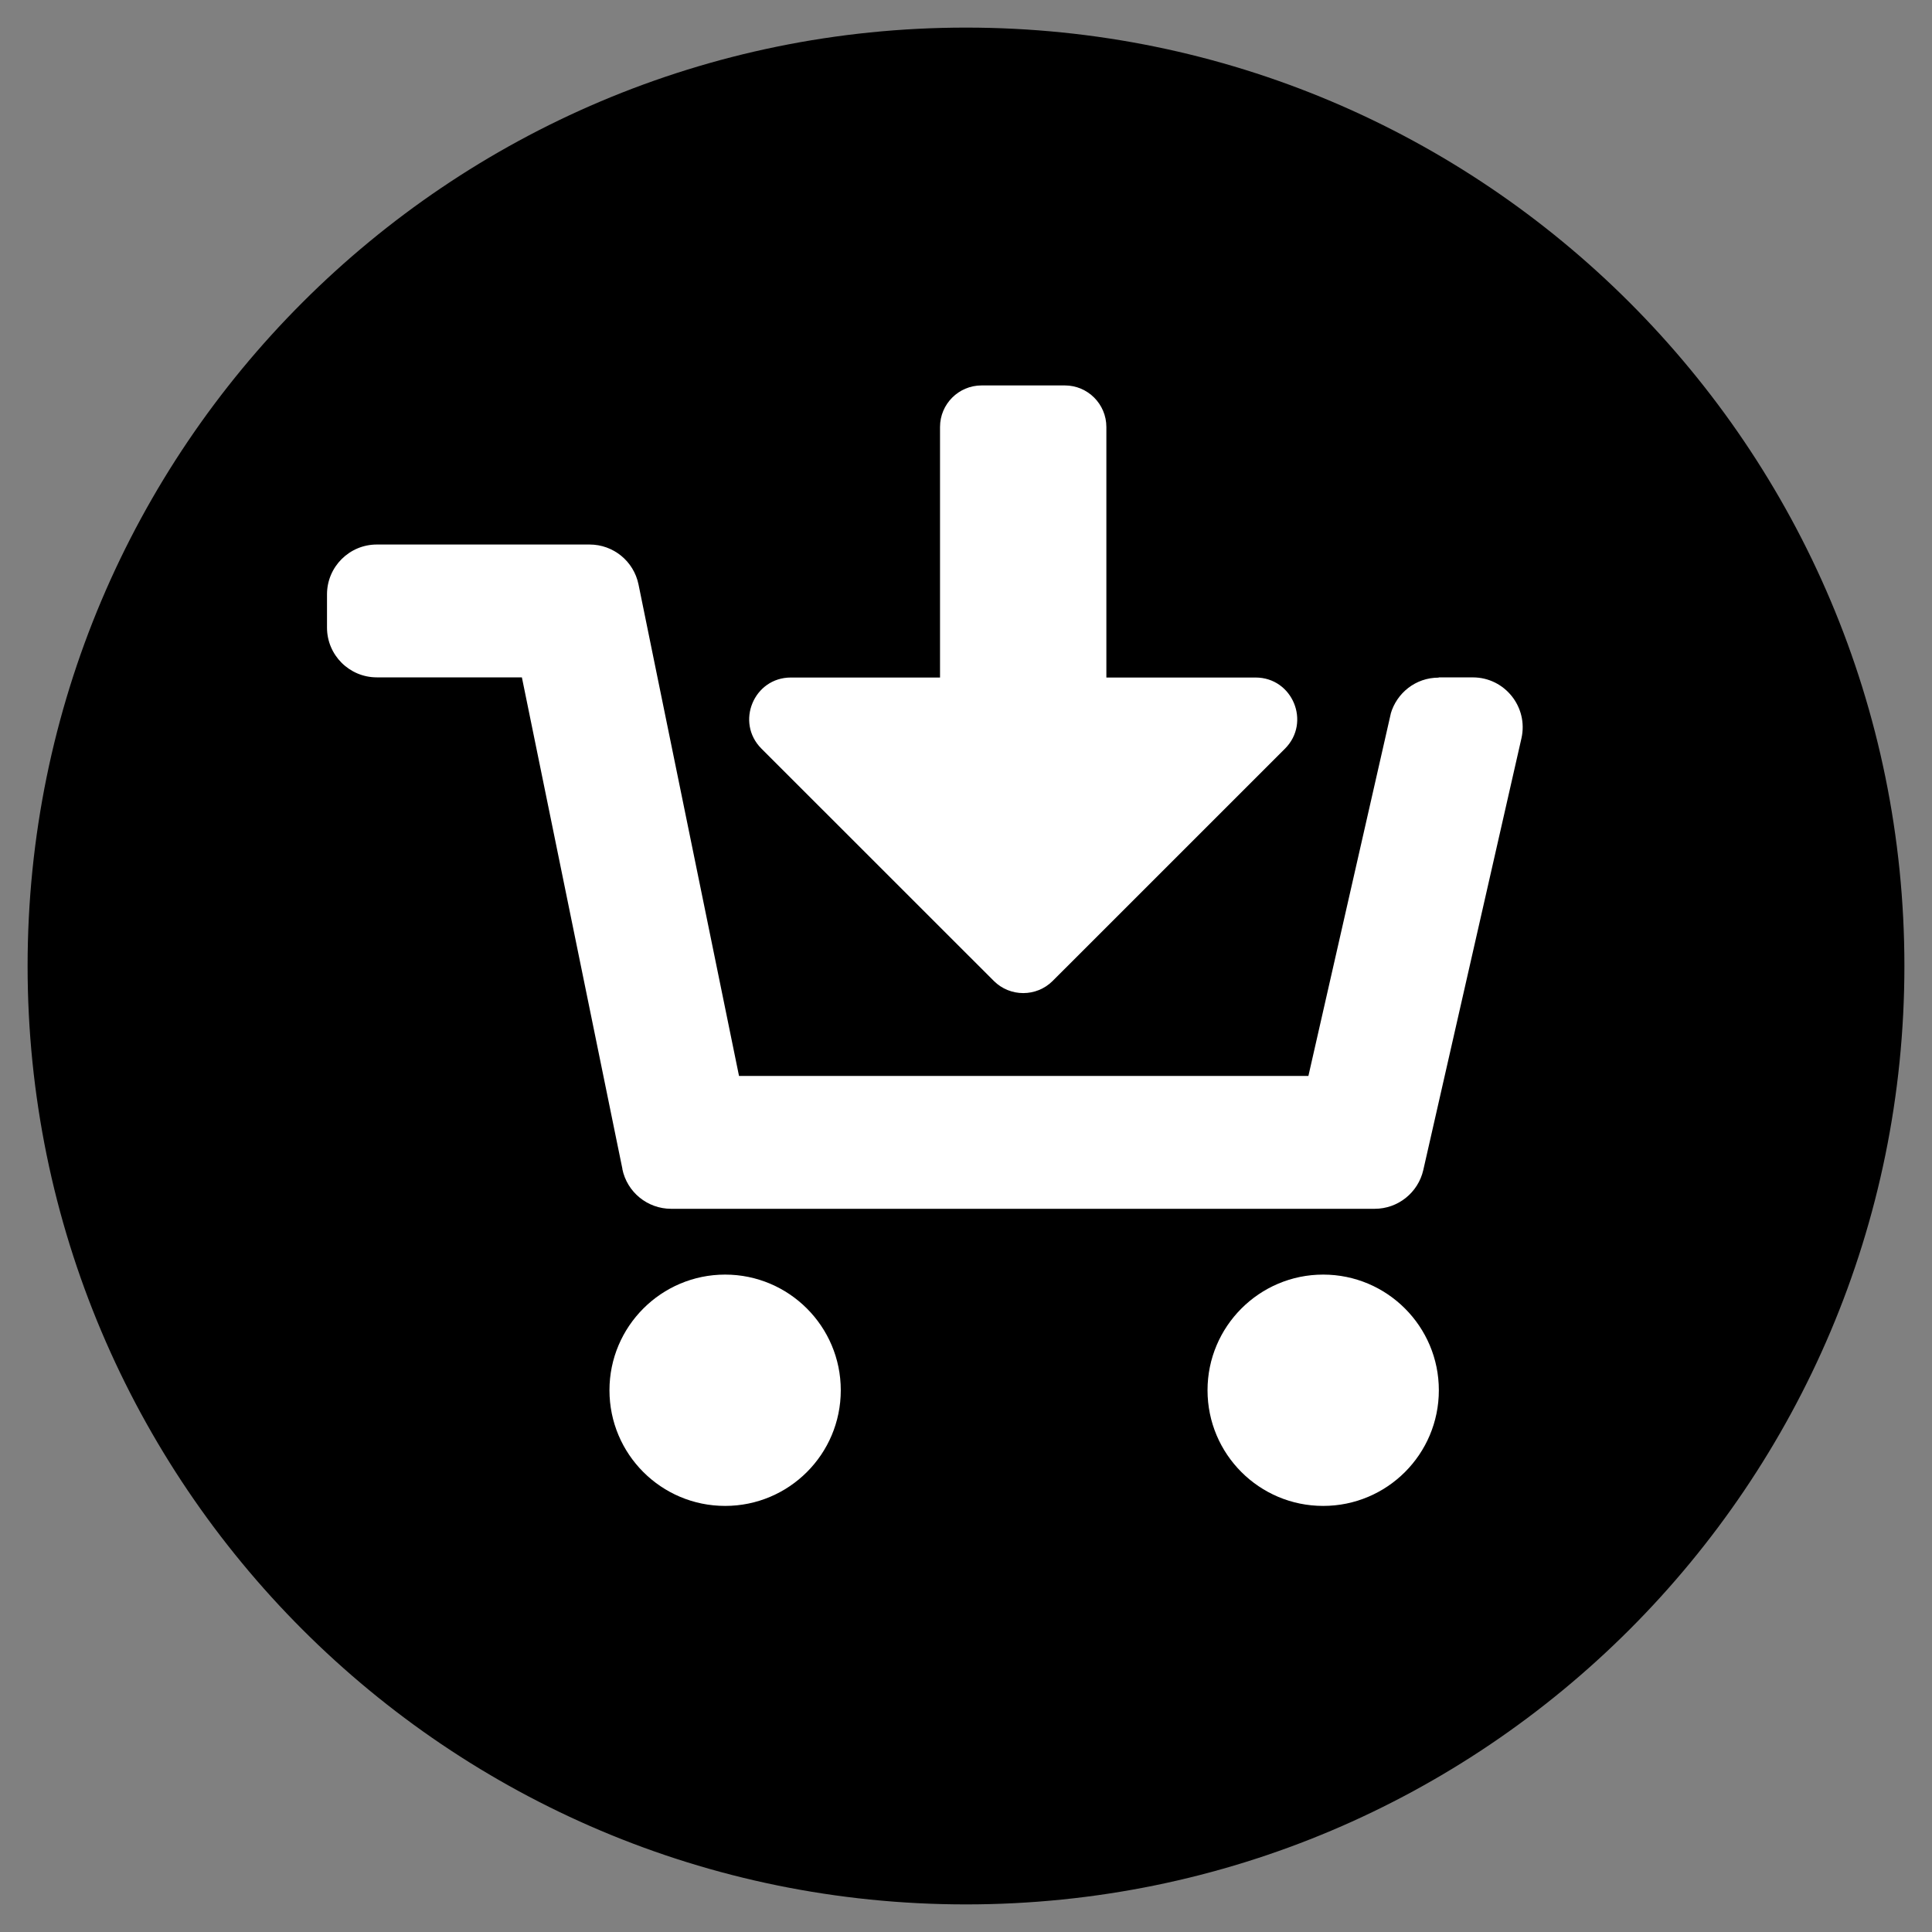
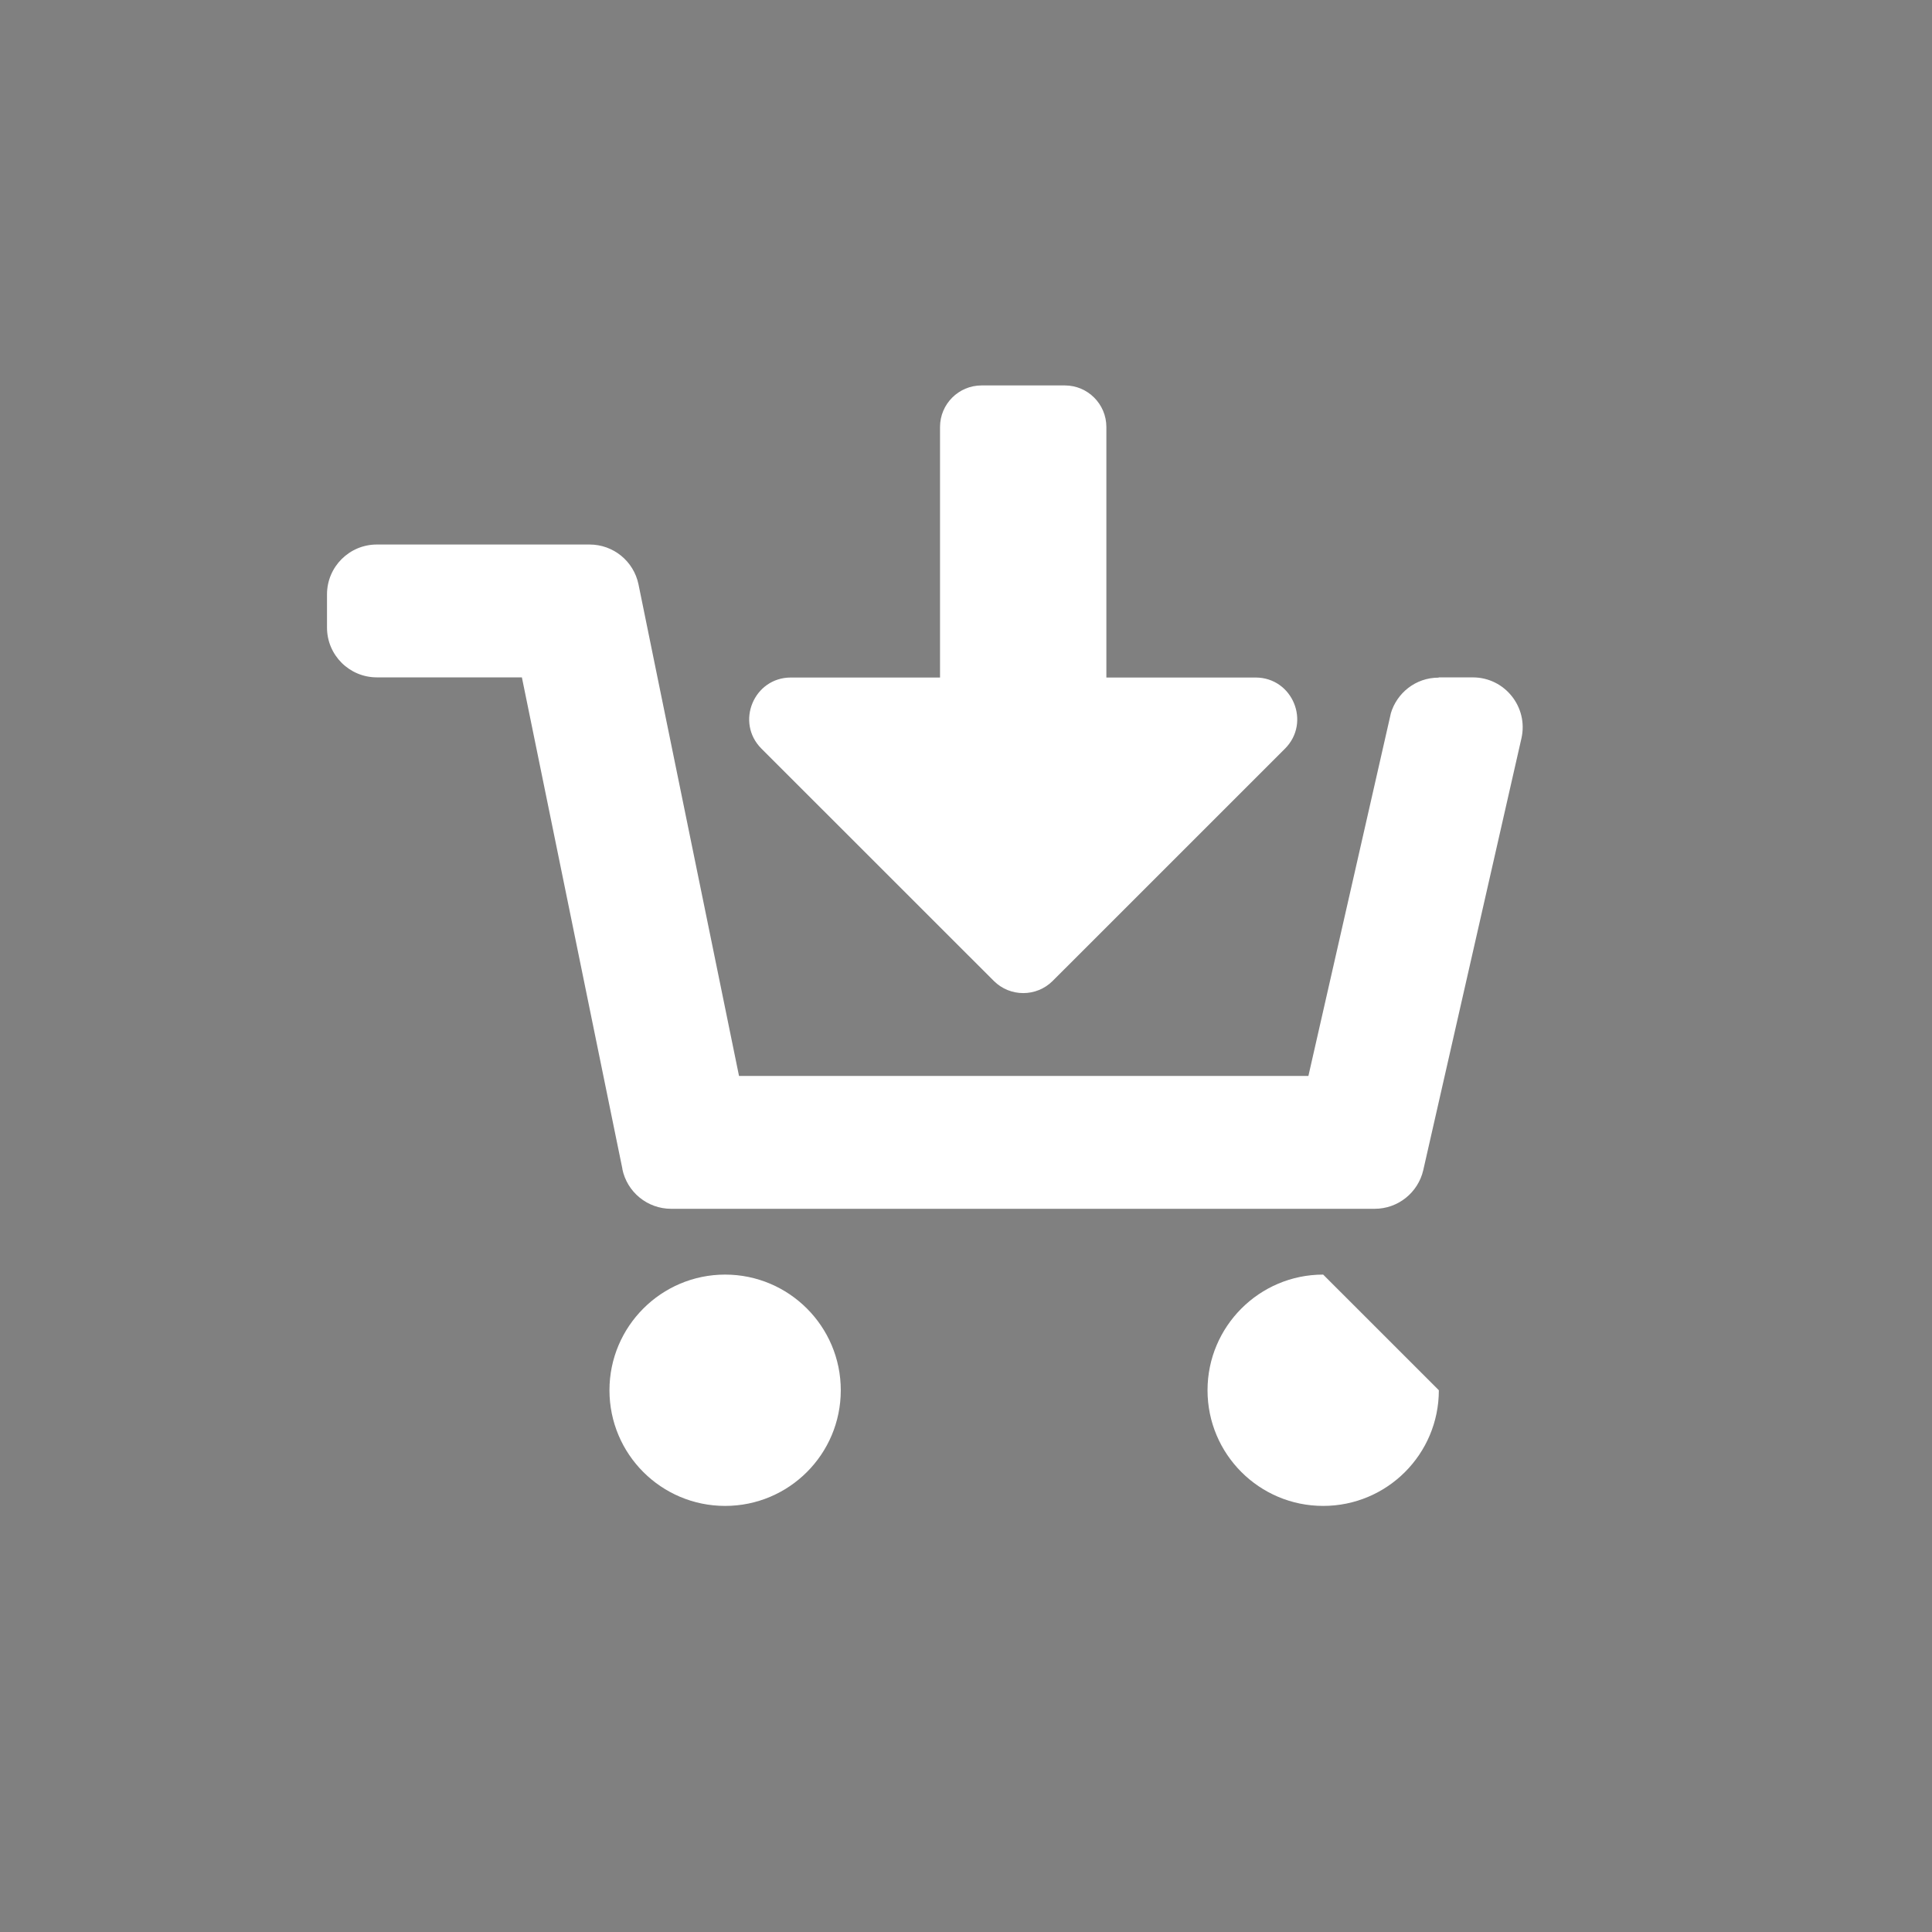
<svg xmlns="http://www.w3.org/2000/svg" version="1.0" id="Grafik_und_Bilder" x="0px" y="0px" width="70px" height="70px" viewBox="0 0 70 70" enable-background="new 0 0 70 70" xml:space="preserve">
  <rect x="0" y="0" width="70" height="70" fill="#808080" stroke="none" />
  <g id="Pfeil">
-     <path d="M35,69c18.778,0,34-15.223,34-34S53.778,1,35,1C16.222,1,1,16.223,1,35S16.222,69,35,69" />
-     <path fill="#FFFFFF" d="M47.941,46.181c-2.313,0-4.19,1.881-4.19,4.19c0,2.317,1.877,4.191,4.19,4.191   c2.315,0,4.191-1.874,4.191-4.191C52.133,48.062,50.257,46.181,47.941,46.181 M26.273,46.181c-2.314,0-4.191,1.881-4.191,4.19   c0,2.317,1.876,4.191,4.191,4.191c2.314,0,4.19-1.874,4.19-4.191C30.464,48.062,28.587,46.181,26.273,46.181 M24.316,43.797h3.443   h22.049c0.841,0,1.571-0.582,1.76-1.403l3.557-15.645c0.255-1.129-0.603-2.206-1.762-2.206h-1.236l-0.002,0.009   c-0.84-0.002-1.521,0.564-1.736,1.304h0.002l-0.796,3.501l-2.189,9.626h-20.63l-2.954-14.44l-0.688-3.37   c-0.173-0.84-0.912-1.444-1.771-1.444h-7.71c-0.996,0-1.805,0.809-1.805,1.806v1.203c0,0.997,0.809,1.804,1.805,1.804h5.256   l3.419,16.72l0.224,1.091h-0.004C22.719,43.193,23.458,43.797,24.316,43.797 M46.559,27.124l-8.42,8.418   c-0.588,0.586-1.541,0.586-2.13,0l-8.421-8.418c-0.95-0.951-0.275-2.576,1.067-2.576h5.404v-9.076c0-0.833,0.675-1.507,1.506-1.507   h3.016c0.83,0,1.505,0.675,1.505,1.507v9.076h5.406C46.835,24.548,47.505,26.173,46.559,27.124" />
+     <path fill="#FFFFFF" d="M47.941,46.181c-2.313,0-4.19,1.881-4.19,4.19c0,2.317,1.877,4.191,4.19,4.191   c2.315,0,4.191-1.874,4.191-4.191M26.273,46.181c-2.314,0-4.191,1.881-4.191,4.19   c0,2.317,1.876,4.191,4.191,4.191c2.314,0,4.19-1.874,4.19-4.191C30.464,48.062,28.587,46.181,26.273,46.181 M24.316,43.797h3.443   h22.049c0.841,0,1.571-0.582,1.76-1.403l3.557-15.645c0.255-1.129-0.603-2.206-1.762-2.206h-1.236l-0.002,0.009   c-0.84-0.002-1.521,0.564-1.736,1.304h0.002l-0.796,3.501l-2.189,9.626h-20.63l-2.954-14.44l-0.688-3.37   c-0.173-0.84-0.912-1.444-1.771-1.444h-7.71c-0.996,0-1.805,0.809-1.805,1.806v1.203c0,0.997,0.809,1.804,1.805,1.804h5.256   l3.419,16.72l0.224,1.091h-0.004C22.719,43.193,23.458,43.797,24.316,43.797 M46.559,27.124l-8.42,8.418   c-0.588,0.586-1.541,0.586-2.13,0l-8.421-8.418c-0.95-0.951-0.275-2.576,1.067-2.576h5.404v-9.076c0-0.833,0.675-1.507,1.506-1.507   h3.016c0.83,0,1.505,0.675,1.505,1.507v9.076h5.406C46.835,24.548,47.505,26.173,46.559,27.124" />
  </g>
</svg>